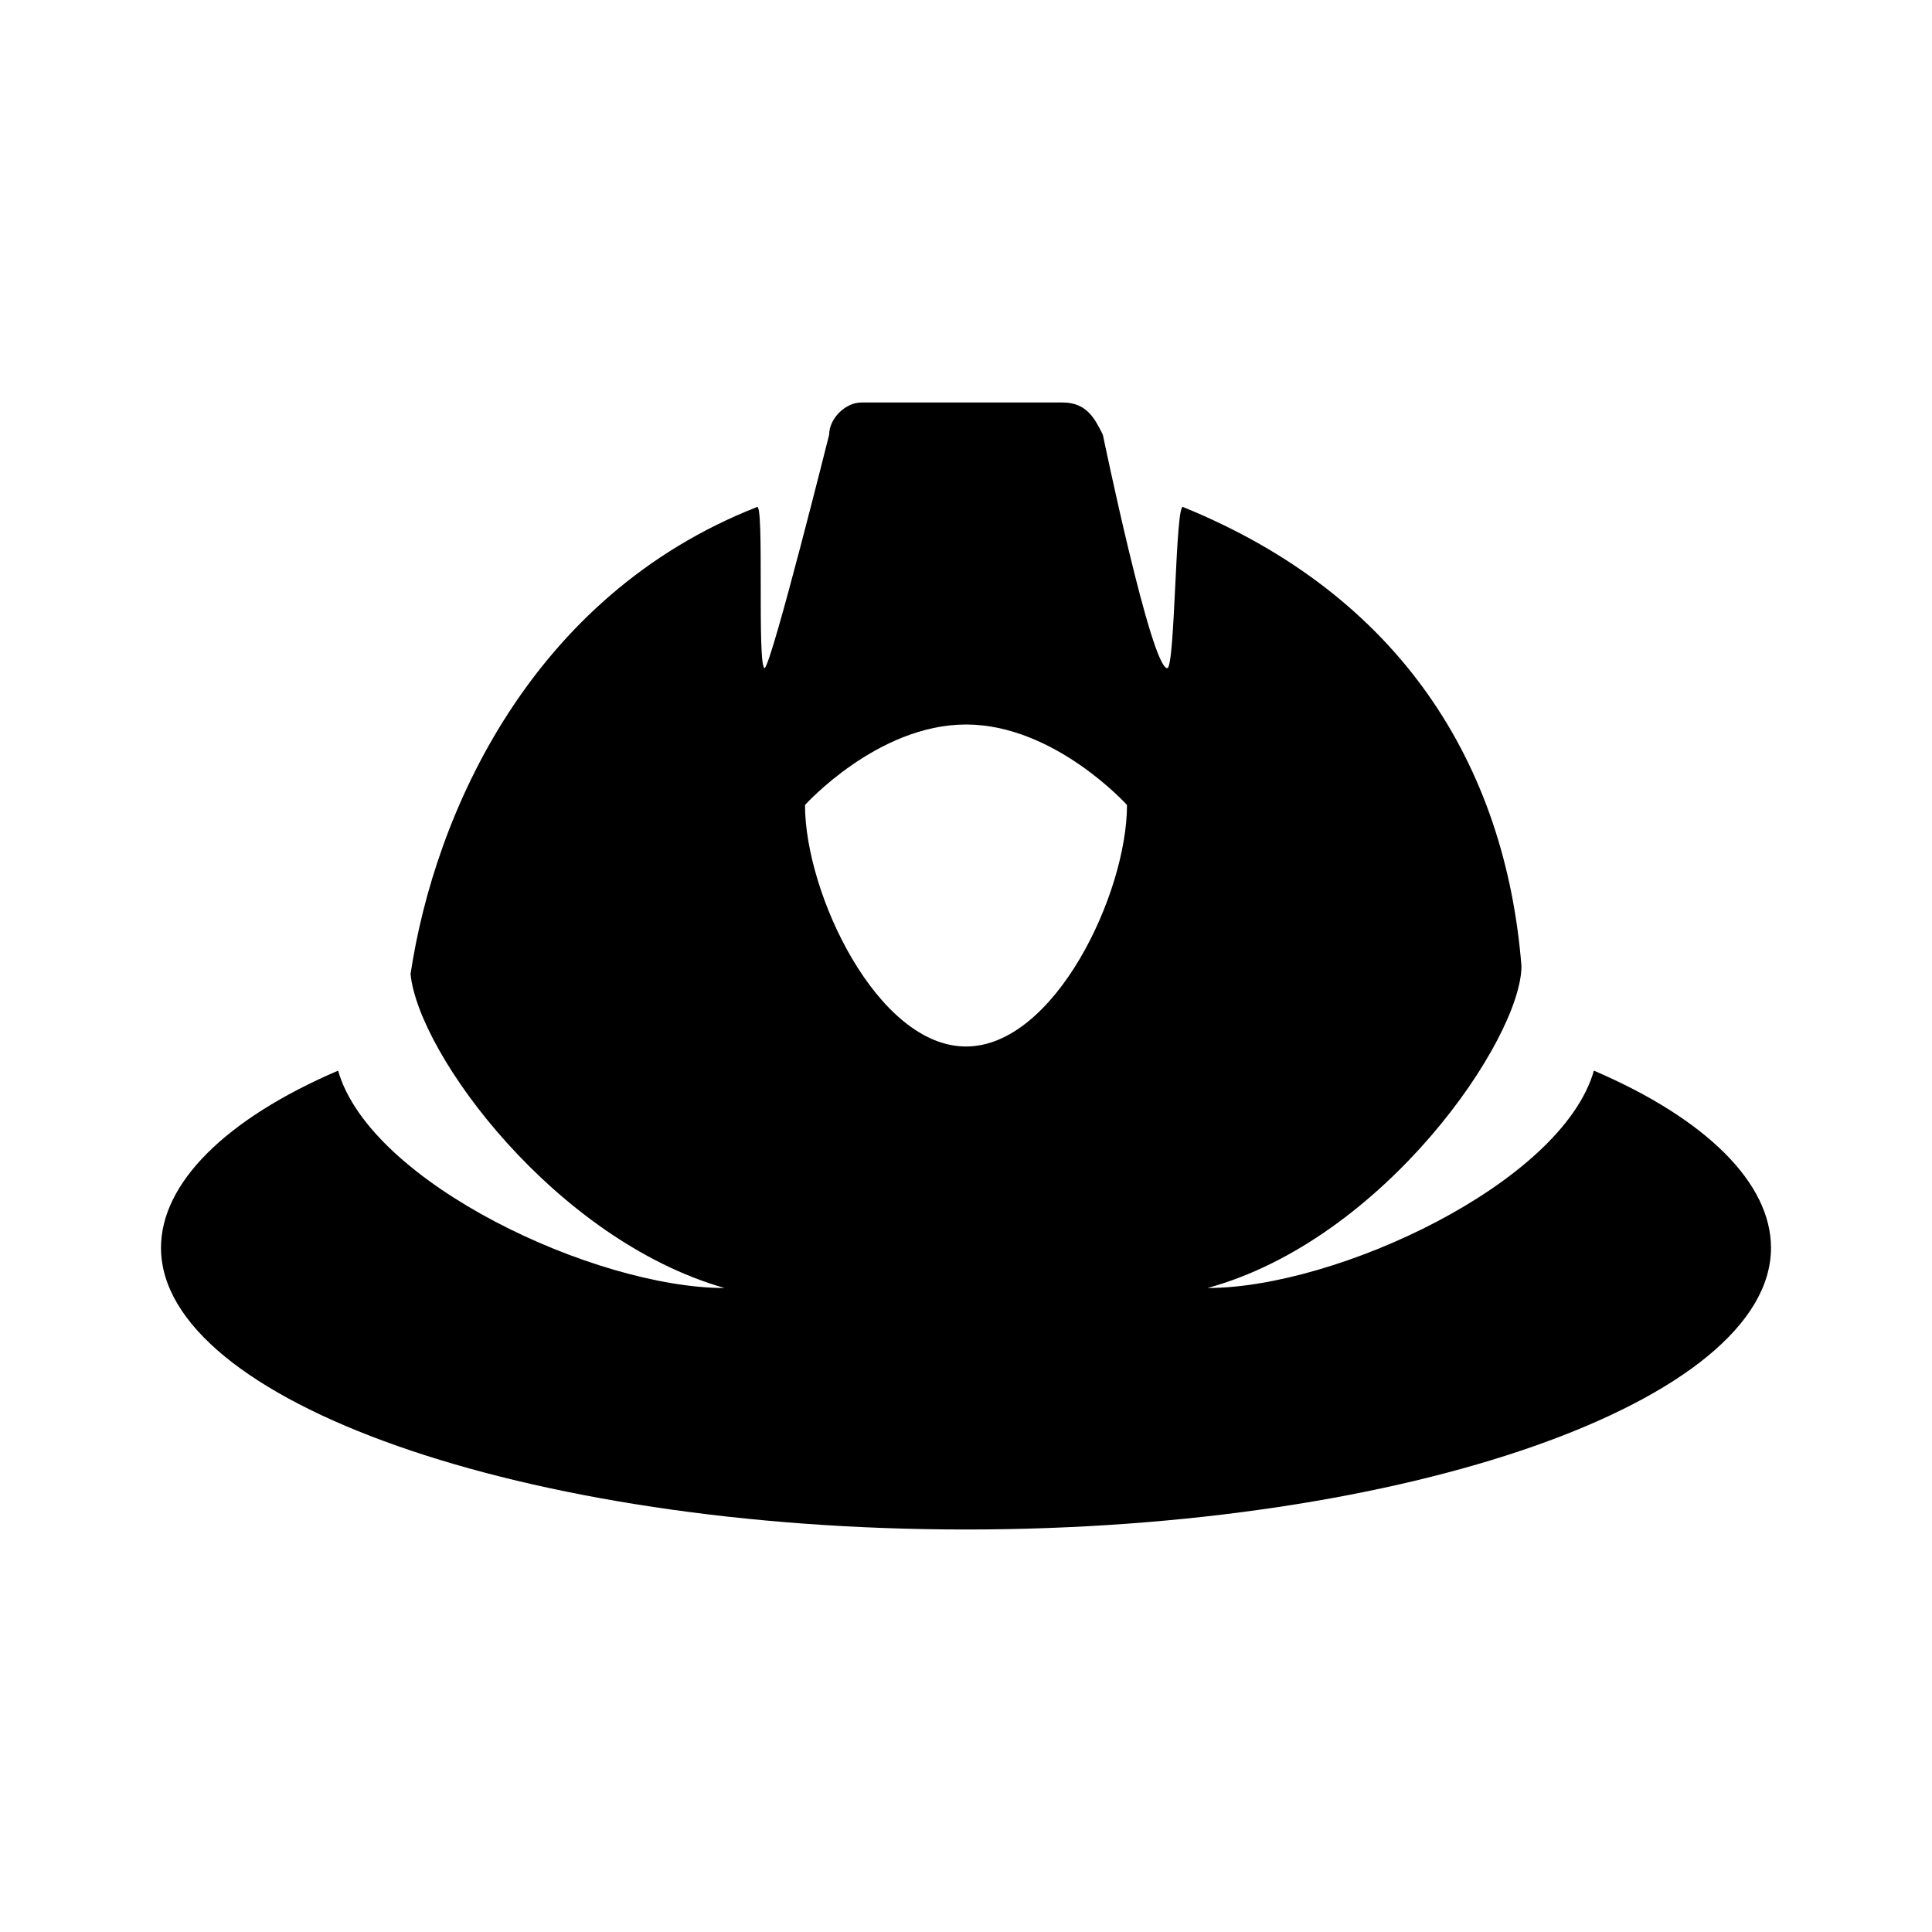
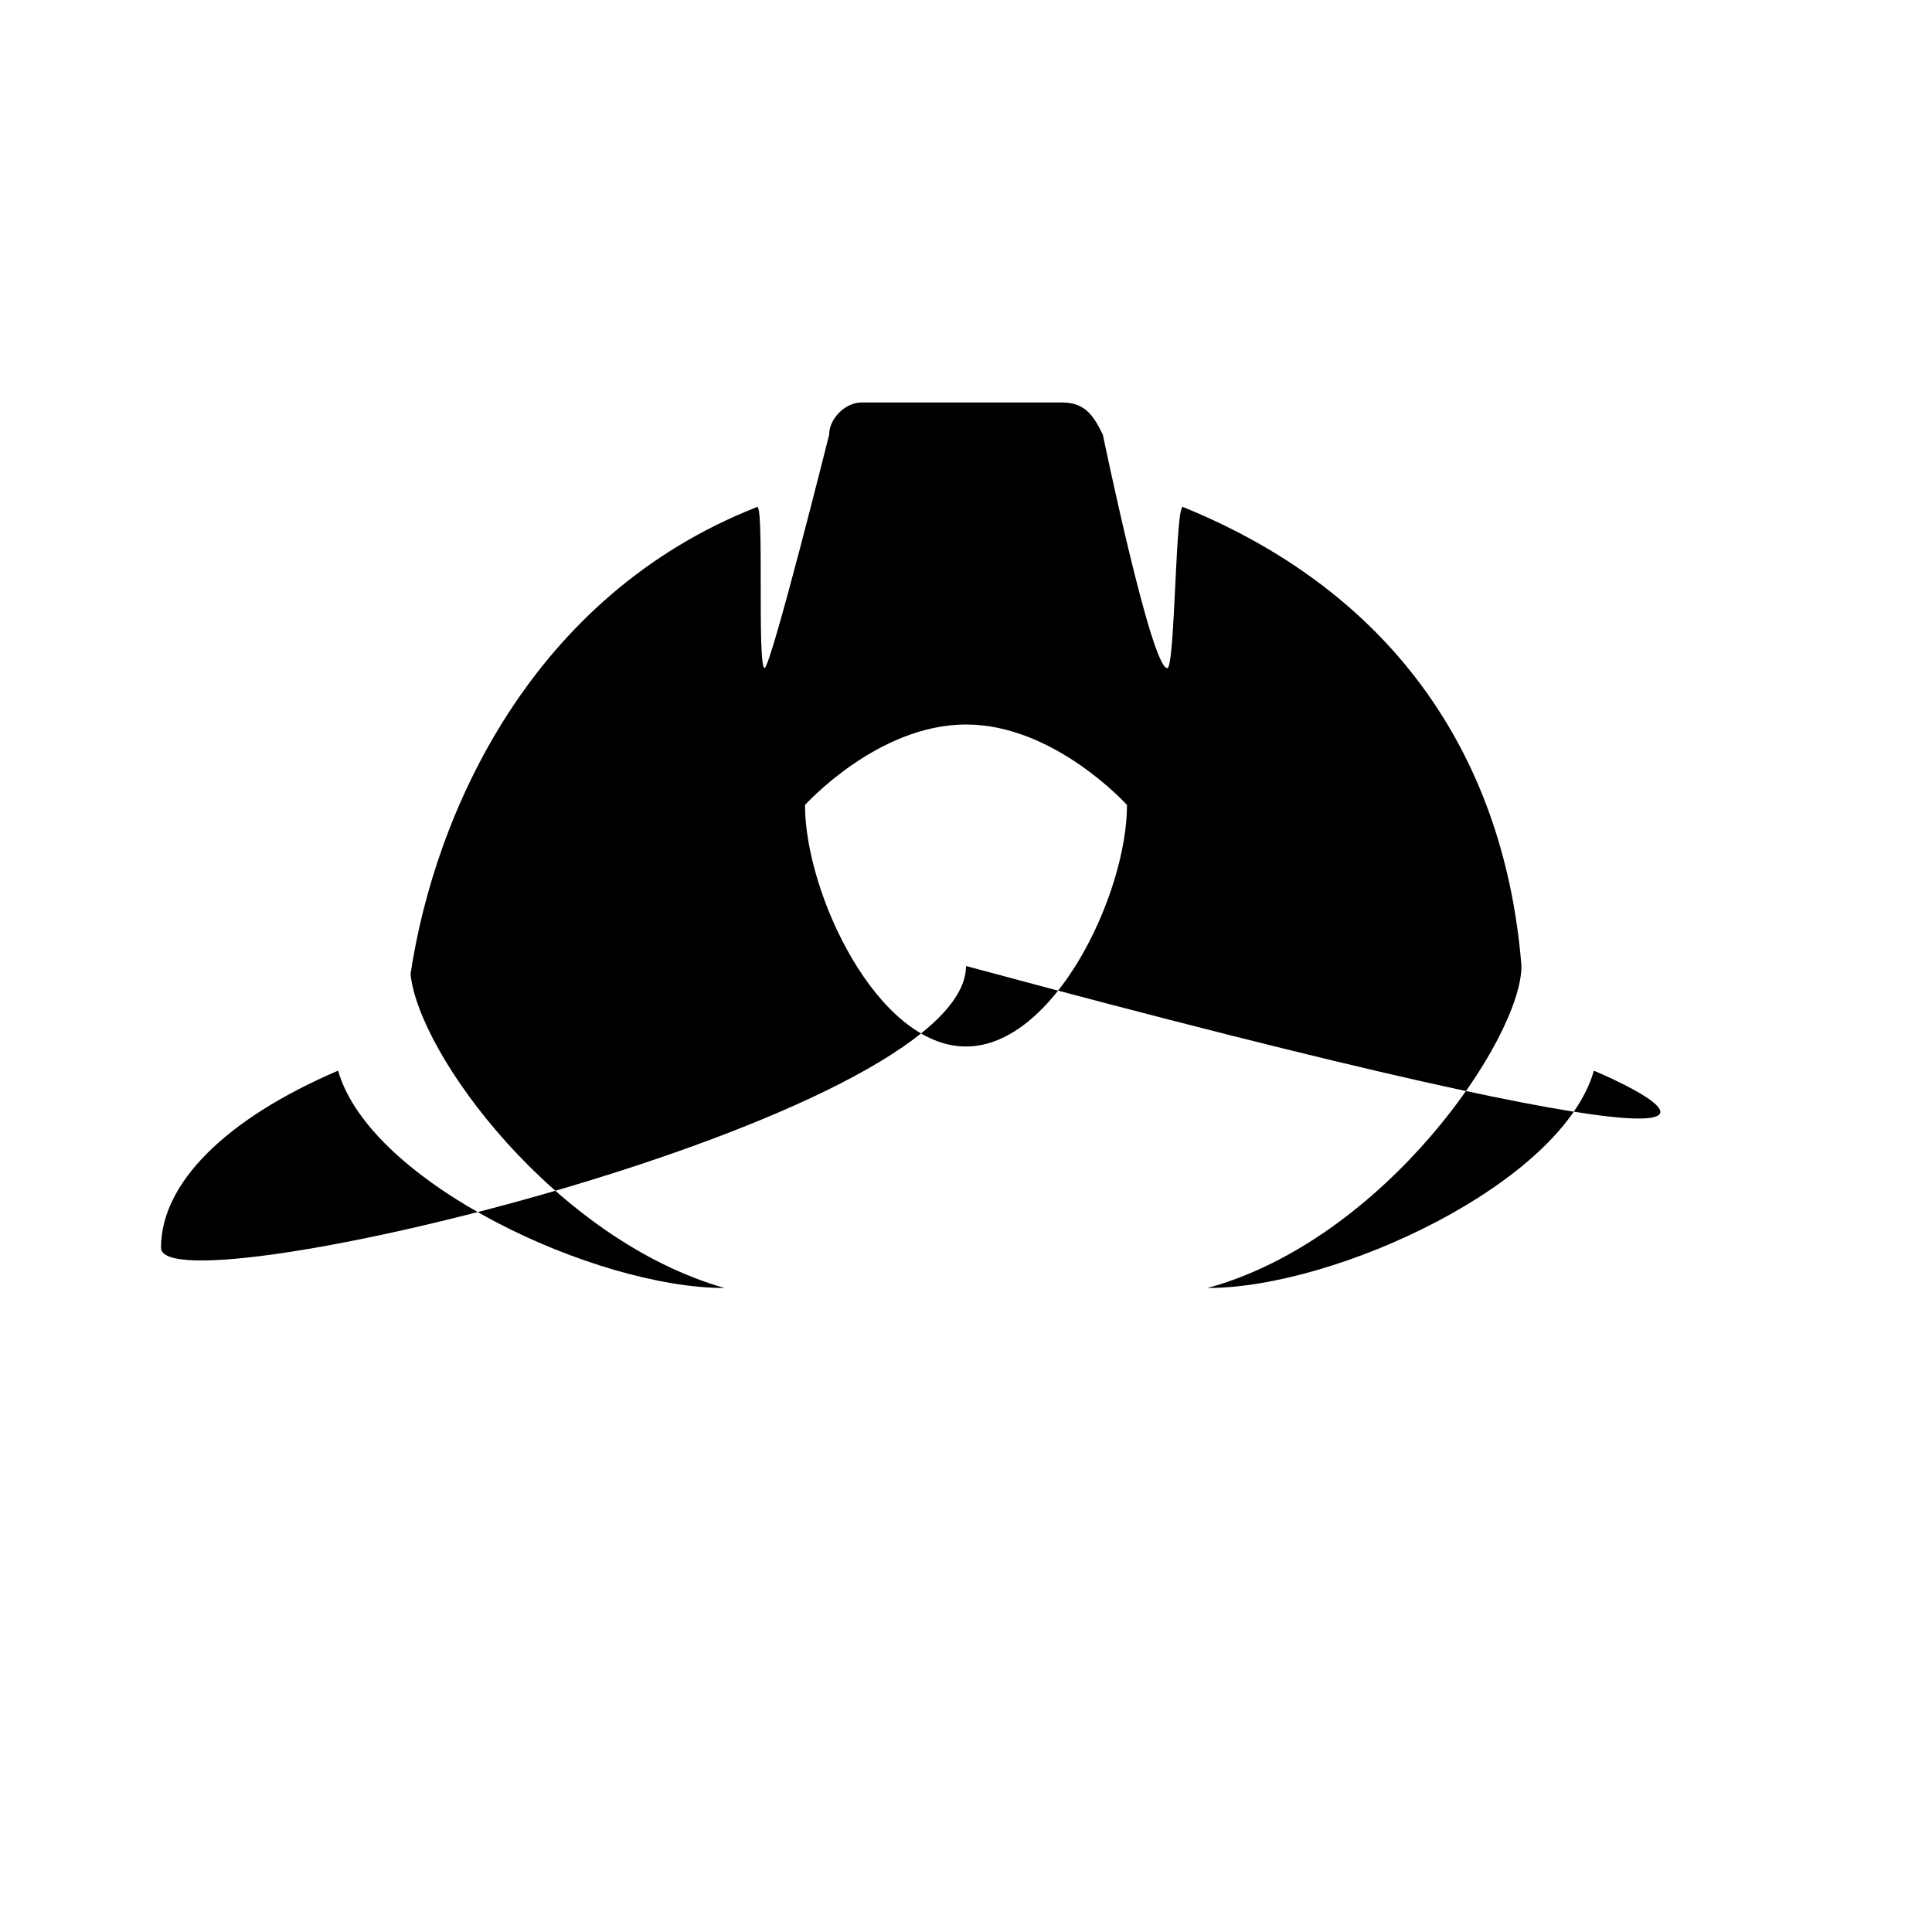
<svg xmlns="http://www.w3.org/2000/svg" enable-background="new 0 0 24 24" id="Layer_1" version="1.0" viewBox="0 0 24 24" xml:space="preserve">
-   <path d="M19.8,13.3C19.4,14.7,16.6,16,15,16c2.2-0.6,3.9-3.1,3.9-4c-0.2-2.5-1.5-4.6-4.2-5.7c-0.1-0.1-0.1,2-0.2,2  c-0.2,0-0.8-2.9-0.8-2.9C13.6,5.2,13.5,5,13.2,5h-2.5c-0.2,0-0.4,0.2-0.4,0.4c0,0-0.7,2.8-0.8,2.9c-0.1,0,0-2.1-0.1-2  c-2.8,1.1-4,3.8-4.3,5.8c0.1,1,1.8,3.3,3.9,3.9c-1.6,0-4.4-1.3-4.8-2.7C2.8,13.9,2,14.7,2,15.5C2,17.4,6.5,19,12,19s10-1.6,10-3.5  C22,14.7,21.2,13.9,19.8,13.3z M12,13c-1.1,0-2-1.9-2-3c0,0,0.9-1,2-1s2,1,2,1C14,11.1,13.1,13,12,13z" />
+   <path d="M19.8,13.3C19.4,14.7,16.6,16,15,16c2.2-0.6,3.9-3.1,3.9-4c-0.2-2.5-1.5-4.6-4.2-5.7c-0.1-0.1-0.1,2-0.2,2  c-0.2,0-0.8-2.9-0.8-2.9C13.6,5.2,13.5,5,13.2,5h-2.5c-0.2,0-0.4,0.2-0.4,0.4c0,0-0.7,2.8-0.8,2.9c-0.1,0,0-2.1-0.1-2  c-2.8,1.1-4,3.8-4.3,5.8c0.1,1,1.8,3.3,3.9,3.9c-1.6,0-4.4-1.3-4.8-2.7C2.8,13.9,2,14.7,2,15.5s10-1.6,10-3.5  C22,14.7,21.2,13.9,19.8,13.3z M12,13c-1.1,0-2-1.9-2-3c0,0,0.9-1,2-1s2,1,2,1C14,11.1,13.1,13,12,13z" />
</svg>